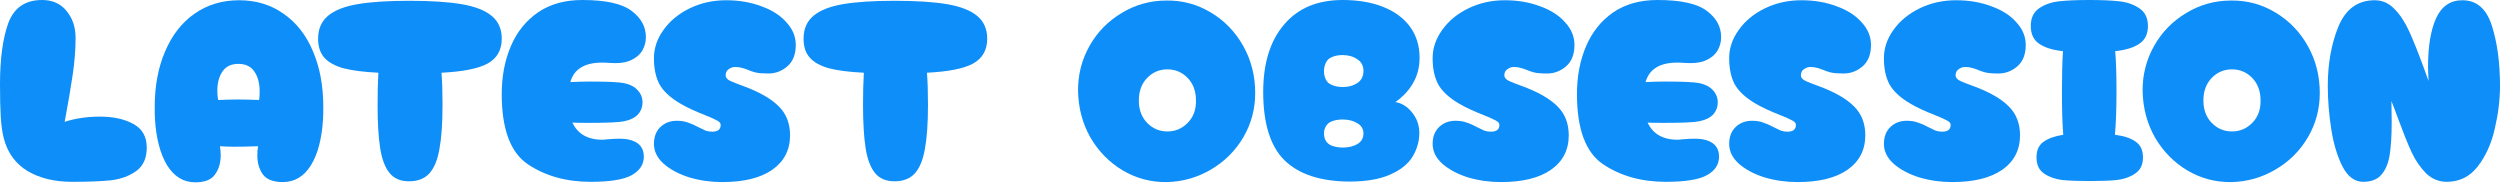
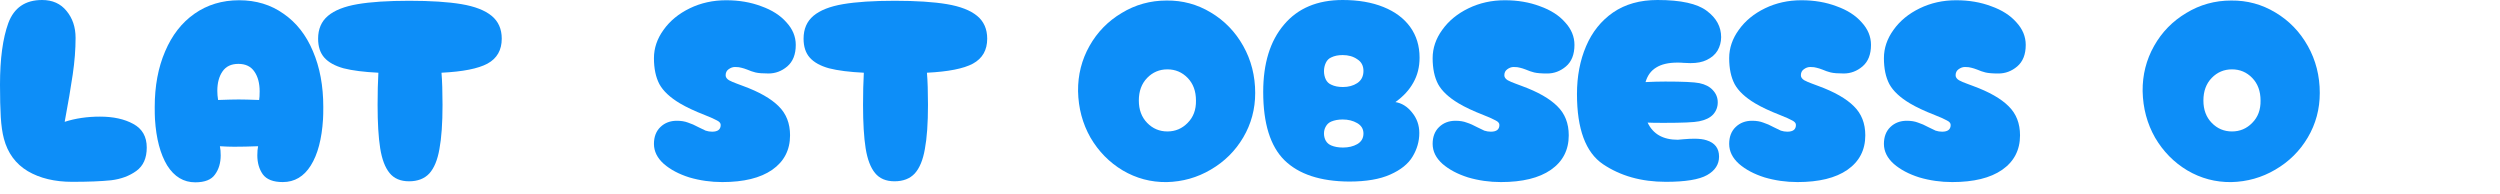
<svg xmlns="http://www.w3.org/2000/svg" fill="none" height="100%" overflow="visible" preserveAspectRatio="none" style="display: block;" viewBox="0 0 180 14" width="100%">
  <g id="LATEST OBSESSION">
    <g filter="url(#filter0_n_0_762)" id="Vector">
-       <path d="M170.144 13.09C169.533 13.09 169.035 12.716 168.648 11.968C168.274 11.22 168.006 10.316 167.844 9.256C167.682 8.197 167.601 7.174 167.601 6.189C167.601 4.581 167.857 3.153 168.368 1.907C168.891 0.647 169.764 0.018 170.986 0.018C171.522 0.018 171.99 0.223 172.389 0.635C172.8 1.046 173.155 1.582 173.455 2.243C173.754 2.892 174.115 3.795 174.539 4.955L174.857 5.834C174.832 5.36 174.82 5.011 174.82 4.787C174.82 3.328 175.013 2.168 175.4 1.308C175.798 0.448 176.428 0.018 177.288 0.018C178.323 0.018 179.034 0.635 179.42 1.869C179.807 3.091 180 4.531 180 6.189C180 7.174 179.875 8.197 179.626 9.256C179.389 10.316 178.984 11.22 178.41 11.968C177.837 12.716 177.089 13.09 176.166 13.09C175.605 13.09 175.113 12.891 174.689 12.492C174.277 12.08 173.928 11.575 173.642 10.977C173.367 10.379 173.037 9.556 172.65 8.508C172.451 7.96 172.295 7.548 172.183 7.274L172.202 8.789C172.202 9.774 172.152 10.572 172.052 11.183C171.952 11.781 171.753 12.249 171.453 12.585C171.167 12.922 170.73 13.09 170.144 13.09Z" fill="#0D8EF8" />
-     </g>
+       </g>
    <g filter="url(#filter1_n_0_762)" id="Vector_2">
      <path d="M160.646 13.111C159.512 13.123 158.458 12.842 157.486 12.269C156.526 11.695 155.753 10.91 155.167 9.912C154.593 8.903 154.294 7.787 154.269 6.565C154.257 5.393 154.531 4.308 155.092 3.311C155.653 2.313 156.426 1.522 157.411 0.936C158.396 0.337 159.474 0.038 160.646 0.038C161.793 0.026 162.853 0.312 163.826 0.898C164.811 1.484 165.59 2.288 166.163 3.311C166.737 4.333 167.024 5.461 167.024 6.696C167.024 7.855 166.737 8.921 166.163 9.894C165.59 10.866 164.811 11.639 163.826 12.213C162.853 12.786 161.793 13.085 160.646 13.111ZM160.703 9.464C161.276 9.464 161.762 9.258 162.161 8.846C162.573 8.435 162.772 7.899 162.76 7.238C162.76 6.565 162.56 6.023 162.161 5.611C161.762 5.2 161.276 4.994 160.703 4.994C160.129 4.994 159.643 5.2 159.244 5.611C158.845 6.023 158.645 6.565 158.645 7.238C158.645 7.899 158.845 8.435 159.244 8.846C159.643 9.258 160.129 9.464 160.703 9.464Z" fill="#0D8EF8" />
    </g>
    <g filter="url(#filter2_n_0_762)" id="Vector_3">
-       <path d="M152.275 9.706C152.911 9.781 153.404 9.943 153.753 10.192C154.114 10.429 154.295 10.81 154.295 11.333C154.295 11.857 154.108 12.243 153.734 12.493C153.373 12.742 152.936 12.898 152.425 12.96C151.914 13.01 151.253 13.035 150.443 13.035C149.645 13.035 148.99 13.01 148.479 12.96C147.968 12.898 147.532 12.742 147.17 12.493C146.808 12.243 146.628 11.857 146.628 11.333C146.628 10.822 146.796 10.448 147.133 10.211C147.482 9.962 147.955 9.793 148.554 9.706C148.492 8.983 148.46 7.948 148.46 6.602C148.46 5.392 148.485 4.42 148.535 3.684C147.812 3.609 147.245 3.435 146.833 3.161C146.422 2.886 146.216 2.456 146.216 1.87C146.216 1.297 146.416 0.873 146.815 0.598C147.214 0.324 147.694 0.156 148.255 0.094C148.816 0.031 149.539 0 150.424 0C151.309 0 152.032 0.031 152.593 0.094C153.154 0.156 153.634 0.324 154.033 0.598C154.445 0.873 154.651 1.297 154.651 1.87C154.651 2.456 154.439 2.886 154.015 3.161C153.603 3.435 153.03 3.609 152.294 3.684C152.357 4.37 152.388 5.342 152.388 6.602C152.388 7.811 152.35 8.846 152.275 9.706Z" fill="#0D8EF8" />
-     </g>
+       </g>
    <g filter="url(#filter3_n_0_762)" id="Vector_4">
      <path d="M140.56 13.109C139.738 13.109 138.946 12.997 138.185 12.772C137.437 12.535 136.826 12.211 136.353 11.8C135.879 11.376 135.642 10.896 135.642 10.36C135.642 9.849 135.798 9.443 136.109 9.144C136.421 8.845 136.814 8.695 137.288 8.695C137.599 8.695 137.867 8.739 138.092 8.826C138.329 8.901 138.584 9.013 138.859 9.163C139.058 9.263 139.226 9.344 139.364 9.406C139.513 9.456 139.669 9.481 139.831 9.481C140.243 9.481 140.448 9.319 140.448 8.995C140.448 8.87 140.361 8.764 140.186 8.677C140.012 8.577 139.719 8.446 139.307 8.284C138.572 7.997 137.973 7.717 137.512 7.442C136.801 7.018 136.309 6.557 136.035 6.058C135.773 5.56 135.642 4.936 135.642 4.188C135.642 3.465 135.873 2.786 136.334 2.15C136.795 1.501 137.425 0.984 138.223 0.598C139.021 0.211 139.893 0.018 140.841 0.018C141.764 0.018 142.605 0.161 143.366 0.448C144.139 0.722 144.743 1.109 145.18 1.607C145.629 2.094 145.853 2.636 145.853 3.234C145.853 3.92 145.647 4.438 145.236 4.787C144.837 5.123 144.388 5.292 143.889 5.292C143.478 5.292 143.166 5.267 142.954 5.217C142.755 5.167 142.555 5.098 142.356 5.011C142.194 4.949 142.057 4.905 141.944 4.88C141.832 4.843 141.676 4.824 141.477 4.824C141.315 4.824 141.159 4.88 141.009 4.992C140.872 5.092 140.804 5.236 140.804 5.423C140.804 5.56 140.885 5.678 141.047 5.778C141.209 5.865 141.396 5.946 141.608 6.021C141.82 6.096 141.969 6.152 142.057 6.189C143.216 6.613 144.07 7.099 144.619 7.648C145.167 8.184 145.442 8.882 145.442 9.743C145.442 10.802 145.011 11.632 144.151 12.23C143.303 12.816 142.106 13.109 140.56 13.109Z" fill="#0D8EF8" />
    </g>
    <g filter="url(#filter4_n_0_762)" id="Vector_5">
      <path d="M129.42 13.109C128.597 13.109 127.805 12.996 127.045 12.772C126.297 12.535 125.686 12.211 125.212 11.8C124.738 11.376 124.501 10.896 124.501 10.36C124.501 9.848 124.657 9.443 124.969 9.144C125.28 8.845 125.673 8.695 126.147 8.695C126.459 8.695 126.727 8.739 126.951 8.826C127.188 8.901 127.444 9.013 127.718 9.163C127.917 9.262 128.086 9.343 128.223 9.406C128.372 9.456 128.528 9.481 128.69 9.481C129.102 9.481 129.307 9.319 129.307 8.994C129.307 8.87 129.22 8.764 129.046 8.676C128.871 8.577 128.578 8.446 128.167 8.284C127.431 7.997 126.833 7.716 126.371 7.442C125.661 7.018 125.168 6.557 124.894 6.058C124.632 5.56 124.501 4.936 124.501 4.188C124.501 3.465 124.732 2.785 125.193 2.15C125.654 1.501 126.284 0.984 127.082 0.597C127.88 0.211 128.753 0.018 129.7 0.018C130.623 0.018 131.464 0.161 132.225 0.448C132.998 0.722 133.603 1.109 134.039 1.607C134.488 2.093 134.712 2.636 134.712 3.234C134.712 3.92 134.506 4.437 134.095 4.787C133.696 5.123 133.247 5.291 132.749 5.291C132.337 5.291 132.025 5.267 131.813 5.217C131.614 5.167 131.415 5.098 131.215 5.011C131.053 4.949 130.916 4.905 130.804 4.88C130.691 4.843 130.536 4.824 130.336 4.824C130.174 4.824 130.018 4.88 129.869 4.992C129.731 5.092 129.663 5.235 129.663 5.422C129.663 5.56 129.744 5.678 129.906 5.778C130.068 5.865 130.255 5.946 130.467 6.021C130.679 6.096 130.829 6.152 130.916 6.189C132.075 6.613 132.929 7.099 133.478 7.648C134.027 8.184 134.301 8.882 134.301 9.742C134.301 10.802 133.871 11.631 133.01 12.23C132.163 12.816 130.966 13.109 129.42 13.109Z" fill="#0D8EF8" />
    </g>
    <g filter="url(#filter5_n_0_762)" id="Vector_6">
      <path d="M122.874 10.099C123.473 10.286 123.772 10.679 123.772 11.277C123.772 11.838 123.485 12.281 122.912 12.605C122.338 12.929 121.347 13.091 119.938 13.091C118.18 13.091 116.672 12.667 115.412 11.819C114.166 10.972 113.542 9.289 113.542 6.77C113.542 5.498 113.76 4.351 114.197 3.329C114.633 2.307 115.281 1.496 116.142 0.898C117.014 0.299 118.08 0 119.34 0C121.023 0 122.207 0.262 122.893 0.785C123.579 1.297 123.922 1.926 123.922 2.674C123.922 3.023 123.834 3.348 123.66 3.647C123.485 3.934 123.223 4.158 122.874 4.32C122.575 4.47 122.189 4.545 121.715 4.545L121.21 4.526C121.11 4.513 120.967 4.507 120.78 4.507C120.131 4.507 119.62 4.626 119.246 4.862C118.872 5.087 118.617 5.436 118.479 5.91C119.003 5.885 119.477 5.872 119.901 5.872C121.16 5.872 121.977 5.91 122.351 5.985C122.774 6.072 123.099 6.24 123.323 6.489C123.56 6.739 123.678 7.032 123.678 7.368C123.678 7.705 123.566 7.998 123.342 8.247C123.117 8.484 122.781 8.646 122.332 8.734C121.983 8.809 121.135 8.846 119.788 8.846C119.24 8.846 118.853 8.84 118.629 8.827C119.015 9.65 119.739 10.062 120.798 10.062C120.861 10.062 121.004 10.049 121.228 10.024C121.528 9.999 121.783 9.987 121.995 9.987C122.357 9.987 122.65 10.024 122.874 10.099Z" fill="#0D8EF8" />
    </g>
    <g filter="url(#filter6_n_0_762)" id="Vector_7">
      <path d="M108.069 13.109C107.246 13.109 106.454 12.997 105.694 12.772C104.946 12.535 104.335 12.211 103.861 11.8C103.387 11.376 103.15 10.896 103.15 10.36C103.15 9.849 103.306 9.443 103.618 9.144C103.93 8.845 104.322 8.695 104.796 8.695C105.108 8.695 105.376 8.739 105.6 8.826C105.837 8.901 106.093 9.013 106.367 9.163C106.567 9.263 106.735 9.344 106.872 9.406C107.022 9.456 107.178 9.481 107.34 9.481C107.751 9.481 107.957 9.319 107.957 8.995C107.957 8.87 107.869 8.764 107.695 8.677C107.52 8.577 107.227 8.446 106.816 8.284C106.08 7.997 105.482 7.717 105.021 7.442C104.31 7.018 103.817 6.557 103.543 6.058C103.281 5.56 103.15 4.936 103.15 4.188C103.15 3.465 103.381 2.786 103.842 2.15C104.304 1.501 104.933 0.984 105.731 0.598C106.529 0.211 107.402 0.018 108.349 0.018C109.272 0.018 110.114 0.161 110.874 0.448C111.647 0.722 112.252 1.109 112.688 1.607C113.137 2.094 113.361 2.636 113.361 3.234C113.361 3.92 113.156 4.438 112.744 4.787C112.345 5.123 111.897 5.292 111.398 5.292C110.986 5.292 110.675 5.267 110.463 5.217C110.263 5.167 110.064 5.098 109.864 5.011C109.702 4.949 109.565 4.905 109.453 4.88C109.341 4.843 109.185 4.824 108.985 4.824C108.823 4.824 108.667 4.88 108.518 4.992C108.381 5.092 108.312 5.236 108.312 5.423C108.312 5.56 108.393 5.678 108.555 5.778C108.717 5.865 108.904 5.946 109.116 6.021C109.328 6.096 109.478 6.152 109.565 6.189C110.725 6.613 111.579 7.099 112.127 7.648C112.676 8.184 112.95 8.882 112.95 9.743C112.95 10.802 112.52 11.632 111.66 12.23C110.812 12.816 109.615 13.109 108.069 13.109Z" fill="#0D8EF8" />
    </g>
    <g filter="url(#filter7_n_0_762)" id="Vector_8">
      <path d="M97.141 13.072C95.071 13.06 93.519 12.549 92.484 11.539C91.462 10.529 90.951 8.89 90.951 6.62C90.951 4.563 91.449 2.949 92.447 1.777C93.444 0.592 94.853 0 96.673 0C97.795 0 98.774 0.168 99.609 0.505C100.445 0.842 101.087 1.322 101.536 1.945C101.984 2.568 102.209 3.304 102.209 4.152C102.209 4.825 102.059 5.423 101.76 5.947C101.473 6.471 101.043 6.938 100.47 7.35C100.931 7.425 101.33 7.674 101.667 8.098C102.016 8.522 102.19 9.014 102.19 9.575C102.19 10.174 102.028 10.741 101.704 11.277C101.392 11.801 100.856 12.231 100.096 12.568C99.347 12.904 98.363 13.072 97.141 13.072ZM95.85 6.097C96.075 6.209 96.355 6.265 96.692 6.265C97.091 6.265 97.434 6.172 97.721 5.985C98.02 5.785 98.169 5.492 98.169 5.106C98.169 4.732 98.02 4.451 97.721 4.264C97.434 4.064 97.085 3.965 96.673 3.965C96.349 3.965 96.075 4.021 95.85 4.133C95.676 4.208 95.545 4.339 95.458 4.526C95.37 4.713 95.327 4.912 95.327 5.124C95.327 5.336 95.37 5.536 95.458 5.723C95.545 5.897 95.676 6.022 95.85 6.097ZM95.85 10.473C96.087 10.573 96.368 10.623 96.692 10.623C97.091 10.623 97.434 10.541 97.721 10.379C98.02 10.205 98.169 9.949 98.169 9.613C98.169 9.289 98.02 9.039 97.721 8.865C97.421 8.69 97.072 8.603 96.673 8.603C96.362 8.603 96.087 8.653 95.85 8.752C95.676 8.827 95.545 8.946 95.458 9.108C95.37 9.257 95.327 9.426 95.327 9.613C95.327 9.8 95.37 9.974 95.458 10.136C95.545 10.286 95.676 10.398 95.85 10.473Z" fill="#0D8EF8" />
    </g>
    <g filter="url(#filter8_n_0_762)" id="Vector_9">
      <path d="M83.997 13.111C82.862 13.123 81.809 12.842 80.836 12.269C79.876 11.695 79.103 10.91 78.517 9.912C77.944 8.903 77.645 7.787 77.62 6.565C77.607 5.393 77.882 4.308 78.442 3.311C79.004 2.313 79.777 1.522 80.761 0.936C81.746 0.337 82.825 0.038 83.997 0.038C85.144 0.026 86.204 0.312 87.176 0.898C88.161 1.484 88.94 2.288 89.514 3.311C90.087 4.333 90.374 5.461 90.374 6.696C90.374 7.855 90.087 8.921 89.514 9.894C88.94 10.866 88.161 11.639 87.176 12.213C86.204 12.786 85.144 13.085 83.997 13.111ZM84.053 9.464C84.626 9.464 85.113 9.258 85.512 8.846C85.923 8.435 86.123 7.899 86.11 7.238C86.11 6.565 85.911 6.023 85.512 5.611C85.113 5.2 84.626 4.994 84.053 4.994C83.48 4.994 82.993 5.2 82.594 5.611C82.195 6.023 81.996 6.565 81.996 7.238C81.996 7.899 82.195 8.435 82.594 8.846C82.993 9.258 83.48 9.464 84.053 9.464Z" fill="#0D8EF8" />
    </g>
    <g filter="url(#filter9_n_0_762)" id="Vector_10">
      <path d="M71.079 2.786C71.079 3.609 70.736 4.208 70.05 4.582C69.377 4.943 68.273 5.161 66.74 5.236C66.79 5.835 66.815 6.608 66.815 7.555C66.815 8.877 66.74 9.937 66.59 10.734C66.453 11.52 66.21 12.106 65.861 12.492C65.512 12.866 65.026 13.053 64.402 13.053C63.791 13.053 63.324 12.854 63 12.455C62.675 12.056 62.451 11.464 62.326 10.678C62.202 9.893 62.139 8.852 62.139 7.555C62.139 6.682 62.158 5.909 62.196 5.236C61.161 5.186 60.325 5.08 59.69 4.918C59.066 4.744 58.605 4.488 58.306 4.151C58.006 3.815 57.857 3.36 57.857 2.786C57.857 2.088 58.094 1.539 58.567 1.14C59.041 0.742 59.752 0.461 60.699 0.299C61.647 0.137 62.887 0.056 64.421 0.056C65.967 0.056 67.22 0.137 68.18 0.299C69.14 0.461 69.863 0.742 70.349 1.14C70.835 1.539 71.079 2.088 71.079 2.786Z" fill="#0D8EF8" />
    </g>
    <g filter="url(#filter10_n_0_762)" id="Vector_11">
      <path d="M52.003 13.109C51.18 13.109 50.388 12.996 49.627 12.772C48.879 12.535 48.269 12.211 47.795 11.8C47.321 11.376 47.084 10.896 47.084 10.36C47.084 9.848 47.24 9.443 47.552 9.144C47.863 8.845 48.256 8.695 48.73 8.695C49.041 8.695 49.309 8.739 49.534 8.826C49.771 8.901 50.026 9.013 50.301 9.163C50.5 9.262 50.669 9.343 50.806 9.406C50.955 9.456 51.111 9.481 51.273 9.481C51.685 9.481 51.89 9.319 51.89 8.994C51.89 8.87 51.803 8.764 51.629 8.676C51.454 8.577 51.161 8.446 50.75 8.284C50.014 7.997 49.416 7.716 48.954 7.442C48.244 7.018 47.751 6.557 47.477 6.058C47.215 5.56 47.084 4.936 47.084 4.188C47.084 3.465 47.315 2.785 47.776 2.15C48.237 1.501 48.867 0.984 49.665 0.597C50.463 0.211 51.336 0.018 52.283 0.018C53.206 0.018 54.047 0.161 54.808 0.448C55.581 0.722 56.185 1.109 56.622 1.607C57.071 2.093 57.295 2.636 57.295 3.234C57.295 3.92 57.089 4.437 56.678 4.787C56.279 5.123 55.83 5.291 55.331 5.291C54.92 5.291 54.608 5.267 54.396 5.217C54.197 5.167 53.997 5.098 53.798 5.011C53.636 4.949 53.499 4.905 53.386 4.88C53.274 4.843 53.118 4.824 52.919 4.824C52.757 4.824 52.601 4.88 52.451 4.992C52.314 5.092 52.246 5.235 52.246 5.422C52.246 5.56 52.327 5.678 52.489 5.778C52.651 5.865 52.838 5.946 53.05 6.021C53.262 6.096 53.411 6.152 53.499 6.189C54.658 6.613 55.512 7.099 56.061 7.648C56.609 8.184 56.884 8.882 56.884 9.742C56.884 10.802 56.453 11.631 55.593 12.23C54.745 12.816 53.549 13.109 52.003 13.109Z" fill="#0D8EF8" />
    </g>
    <g filter="url(#filter11_n_0_762)" id="Vector_12">
-       <path d="M45.457 10.099C46.056 10.286 46.355 10.679 46.355 11.277C46.355 11.838 46.068 12.281 45.495 12.605C44.921 12.929 43.93 13.091 42.521 13.091C40.763 13.091 39.255 12.667 37.995 11.819C36.748 10.972 36.125 9.289 36.125 6.77C36.125 5.498 36.343 4.351 36.78 3.329C37.216 2.307 37.864 1.496 38.725 0.898C39.597 0.299 40.663 0 41.922 0C43.606 0 44.79 0.262 45.476 0.785C46.161 1.297 46.504 1.926 46.504 2.674C46.504 3.023 46.417 3.348 46.243 3.647C46.068 3.934 45.806 4.158 45.457 4.32C45.158 4.47 44.771 4.545 44.298 4.545L43.793 4.526C43.693 4.513 43.55 4.507 43.363 4.507C42.714 4.507 42.203 4.626 41.829 4.862C41.455 5.087 41.199 5.436 41.062 5.91C41.586 5.885 42.06 5.872 42.484 5.872C43.743 5.872 44.559 5.91 44.934 5.985C45.357 6.072 45.681 6.24 45.906 6.489C46.143 6.739 46.261 7.032 46.261 7.368C46.261 7.705 46.149 7.998 45.925 8.247C45.7 8.484 45.364 8.646 44.915 8.734C44.566 8.809 43.718 8.846 42.371 8.846C41.823 8.846 41.436 8.84 41.212 8.827C41.598 9.65 42.322 10.062 43.381 10.062C43.444 10.062 43.587 10.049 43.811 10.024C44.111 9.999 44.366 9.987 44.578 9.987C44.94 9.987 45.233 10.024 45.457 10.099Z" fill="#0D8EF8" />
-     </g>
+       </g>
    <g filter="url(#filter12_n_0_762)" id="Vector_13">
      <path d="M36.126 2.786C36.126 3.609 35.783 4.207 35.098 4.581C34.425 4.943 33.321 5.161 31.788 5.236C31.837 5.834 31.862 6.607 31.862 7.555C31.862 8.877 31.788 9.936 31.638 10.734C31.501 11.52 31.258 12.106 30.909 12.492C30.559 12.866 30.073 13.053 29.45 13.053C28.839 13.053 28.371 12.854 28.047 12.455C27.723 12.056 27.499 11.464 27.374 10.678C27.249 9.893 27.187 8.852 27.187 7.555C27.187 6.682 27.206 5.909 27.243 5.236C26.208 5.186 25.373 5.08 24.737 4.918C24.114 4.744 23.652 4.488 23.353 4.151C23.054 3.815 22.904 3.36 22.904 2.786C22.904 2.088 23.141 1.539 23.615 1.14C24.089 0.741 24.799 0.461 25.747 0.299C26.695 0.137 27.935 0.056 29.469 0.056C31.015 0.056 32.268 0.137 33.228 0.299C34.188 0.461 34.911 0.741 35.397 1.14C35.883 1.539 36.126 2.088 36.126 2.786Z" fill="#0D8EF8" />
    </g>
    <g filter="url(#filter13_n_0_762)" id="Vector_14">
      <path d="M14.057 13.127C13.222 13.127 12.549 12.722 12.037 11.912C11.539 11.089 11.246 9.979 11.158 8.583C11.146 8.383 11.14 8.09 11.14 7.704C11.14 6.195 11.389 4.861 11.888 3.702C12.386 2.53 13.091 1.626 14.001 0.99C14.924 0.342 15.996 0.018 17.218 0.018C18.439 0.018 19.506 0.342 20.416 0.99C21.338 1.626 22.043 2.524 22.529 3.683C23.028 4.843 23.277 6.183 23.277 7.704C23.277 8.09 23.271 8.383 23.258 8.583C23.171 10.004 22.878 11.114 22.379 11.912C21.881 12.71 21.207 13.109 20.36 13.109C19.674 13.109 19.194 12.922 18.919 12.548C18.658 12.174 18.527 11.719 18.527 11.182C18.527 10.933 18.546 10.715 18.583 10.528C17.934 10.553 17.361 10.565 16.862 10.565C16.551 10.565 16.208 10.553 15.834 10.528C15.871 10.715 15.89 10.933 15.89 11.182C15.89 11.731 15.753 12.192 15.478 12.566C15.217 12.94 14.743 13.127 14.057 13.127ZM15.703 7.199C16.376 7.174 16.869 7.162 17.18 7.162C17.517 7.162 18.009 7.174 18.658 7.199C18.683 7.062 18.695 6.856 18.695 6.582C18.695 5.996 18.57 5.522 18.321 5.161C18.072 4.787 17.685 4.599 17.162 4.599C16.65 4.599 16.27 4.78 16.021 5.142C15.771 5.503 15.647 5.971 15.647 6.544C15.647 6.756 15.665 6.975 15.703 7.199Z" fill="#0D8EF8" />
    </g>
    <g filter="url(#filter14_n_0_762)" id="Vector_15">
      <path d="M5.199 13.091C3.94 13.091 2.874 12.836 2.001 12.324C1.128 11.801 0.555 11.021 0.281 9.987C0.168 9.563 0.094 9.045 0.056 8.434C0.019 7.824 0 7.044 0 6.097C0 4.239 0.199 2.762 0.598 1.664C1.01 0.555 1.82 0 3.03 0C3.778 0 4.364 0.262 4.788 0.785C5.224 1.309 5.442 1.957 5.442 2.73C5.442 3.553 5.374 4.432 5.236 5.367C5.099 6.302 4.906 7.437 4.657 8.771C5.43 8.522 6.277 8.397 7.2 8.397C8.16 8.397 8.958 8.572 9.594 8.921C10.242 9.27 10.566 9.837 10.566 10.623C10.566 11.383 10.317 11.944 9.818 12.306C9.32 12.667 8.715 12.892 8.004 12.979C7.294 13.054 6.359 13.091 5.199 13.091Z" fill="#0D8EF8" />
    </g>
  </g>
  <defs>
    <filter color-interpolation-filters="sRGB" filterUnits="userSpaceOnUse" height="13.072" id="filter0_n_0_762" width="12.399" x="167.601" y="0.018">
      <feFlood flood-opacity="0" result="BackgroundImageFix" />
      <feBlend in="SourceGraphic" in2="BackgroundImageFix" mode="normal" result="shape" />
      <feTurbulence baseFrequency="0.01 0.01" numOctaves="3" result="noise" seed="8092" stitchTiles="stitch" type="fractalNoise" />
      <feColorMatrix in="noise" result="alphaNoise" type="luminanceToAlpha" />
      <feComponentTransfer in="alphaNoise" result="coloredNoise1">
        <feFuncA tableValues="0 1 1 1 1 1 1 1 1 1 1 1 1 1 1 1 1 1 1 1 1 1 1 1 1 1 1 1 1 1 1 1 1 1 1 1 1 1 1 1 1 1 1 1 1 1 1 1 1 0 0 0 0 0 0 0 0 0 0 0 0 0 0 0 0 0 0 0 0 0 0 0 0 0 0 0 0 0 0 0 0 0 0 0 0 0 0 0 0 0 0 0 0 0 0 0 0 0 0 0" type="discrete" />
      </feComponentTransfer>
      <feComposite in="coloredNoise1" in2="shape" operator="in" result="noise1Clipped" />
      <feComponentTransfer in="alphaNoise" result="coloredNoise2">
        <feFuncA tableValues="0 0 0 0 0 0 0 0 0 0 0 0 0 0 0 0 0 0 0 0 0 0 0 0 0 0 0 0 0 0 0 0 0 0 0 0 0 0 0 0 0 0 0 0 0 0 0 0 0 0 0 1 1 1 1 1 1 1 1 1 1 1 1 1 1 1 1 1 1 1 1 1 1 1 1 1 1 1 1 1 1 1 1 1 1 1 1 1 1 1 1 1 1 1 1 1 1 1 1 0" type="discrete" />
      </feComponentTransfer>
      <feComposite in="coloredNoise2" in2="shape" operator="in" result="noise2Clipped" />
      <feFlood flood-color="#F3E51E" result="color1Flood" />
      <feComposite in="color1Flood" in2="noise1Clipped" operator="in" result="color1" />
      <feFlood flood-color="#DB9200" result="color2Flood" />
      <feComposite in="color2Flood" in2="noise2Clipped" operator="in" result="color2" />
      <feMerge result="effect1_noise_0_762">
        <feMergeNode in="shape" />
        <feMergeNode in="color1" />
        <feMergeNode in="color2" />
      </feMerge>
    </filter>
    <filter color-interpolation-filters="sRGB" filterUnits="userSpaceOnUse" height="13.073" id="filter1_n_0_762" width="12.755" x="154.269" y="0.038">
      <feFlood flood-opacity="0" result="BackgroundImageFix" />
      <feBlend in="SourceGraphic" in2="BackgroundImageFix" mode="normal" result="shape" />
      <feTurbulence baseFrequency="0.01 0.01" numOctaves="3" result="noise" seed="8092" stitchTiles="stitch" type="fractalNoise" />
      <feColorMatrix in="noise" result="alphaNoise" type="luminanceToAlpha" />
      <feComponentTransfer in="alphaNoise" result="coloredNoise1">
        <feFuncA tableValues="0 1 1 1 1 1 1 1 1 1 1 1 1 1 1 1 1 1 1 1 1 1 1 1 1 1 1 1 1 1 1 1 1 1 1 1 1 1 1 1 1 1 1 1 1 1 1 1 1 0 0 0 0 0 0 0 0 0 0 0 0 0 0 0 0 0 0 0 0 0 0 0 0 0 0 0 0 0 0 0 0 0 0 0 0 0 0 0 0 0 0 0 0 0 0 0 0 0 0 0" type="discrete" />
      </feComponentTransfer>
      <feComposite in="coloredNoise1" in2="shape" operator="in" result="noise1Clipped" />
      <feComponentTransfer in="alphaNoise" result="coloredNoise2">
        <feFuncA tableValues="0 0 0 0 0 0 0 0 0 0 0 0 0 0 0 0 0 0 0 0 0 0 0 0 0 0 0 0 0 0 0 0 0 0 0 0 0 0 0 0 0 0 0 0 0 0 0 0 0 0 0 1 1 1 1 1 1 1 1 1 1 1 1 1 1 1 1 1 1 1 1 1 1 1 1 1 1 1 1 1 1 1 1 1 1 1 1 1 1 1 1 1 1 1 1 1 1 1 1 0" type="discrete" />
      </feComponentTransfer>
      <feComposite in="coloredNoise2" in2="shape" operator="in" result="noise2Clipped" />
      <feFlood flood-color="#F3E51E" result="color1Flood" />
      <feComposite in="color1Flood" in2="noise1Clipped" operator="in" result="color1" />
      <feFlood flood-color="#DB9200" result="color2Flood" />
      <feComposite in="color2Flood" in2="noise2Clipped" operator="in" result="color2" />
      <feMerge result="effect1_noise_0_762">
        <feMergeNode in="shape" />
        <feMergeNode in="color1" />
        <feMergeNode in="color2" />
      </feMerge>
    </filter>
    <filter color-interpolation-filters="sRGB" filterUnits="userSpaceOnUse" height="13.035" id="filter2_n_0_762" width="8.434" x="146.216" y="0">
      <feFlood flood-opacity="0" result="BackgroundImageFix" />
      <feBlend in="SourceGraphic" in2="BackgroundImageFix" mode="normal" result="shape" />
      <feTurbulence baseFrequency="0.01 0.01" numOctaves="3" result="noise" seed="8092" stitchTiles="stitch" type="fractalNoise" />
      <feColorMatrix in="noise" result="alphaNoise" type="luminanceToAlpha" />
      <feComponentTransfer in="alphaNoise" result="coloredNoise1">
        <feFuncA tableValues="0 1 1 1 1 1 1 1 1 1 1 1 1 1 1 1 1 1 1 1 1 1 1 1 1 1 1 1 1 1 1 1 1 1 1 1 1 1 1 1 1 1 1 1 1 1 1 1 1 0 0 0 0 0 0 0 0 0 0 0 0 0 0 0 0 0 0 0 0 0 0 0 0 0 0 0 0 0 0 0 0 0 0 0 0 0 0 0 0 0 0 0 0 0 0 0 0 0 0 0" type="discrete" />
      </feComponentTransfer>
      <feComposite in="coloredNoise1" in2="shape" operator="in" result="noise1Clipped" />
      <feComponentTransfer in="alphaNoise" result="coloredNoise2">
        <feFuncA tableValues="0 0 0 0 0 0 0 0 0 0 0 0 0 0 0 0 0 0 0 0 0 0 0 0 0 0 0 0 0 0 0 0 0 0 0 0 0 0 0 0 0 0 0 0 0 0 0 0 0 0 0 1 1 1 1 1 1 1 1 1 1 1 1 1 1 1 1 1 1 1 1 1 1 1 1 1 1 1 1 1 1 1 1 1 1 1 1 1 1 1 1 1 1 1 1 1 1 1 1 0" type="discrete" />
      </feComponentTransfer>
      <feComposite in="coloredNoise2" in2="shape" operator="in" result="noise2Clipped" />
      <feFlood flood-color="#F3E51E" result="color1Flood" />
      <feComposite in="color1Flood" in2="noise1Clipped" operator="in" result="color1" />
      <feFlood flood-color="#DB9200" result="color2Flood" />
      <feComposite in="color2Flood" in2="noise2Clipped" operator="in" result="color2" />
      <feMerge result="effect1_noise_0_762">
        <feMergeNode in="shape" />
        <feMergeNode in="color1" />
        <feMergeNode in="color2" />
      </feMerge>
    </filter>
    <filter color-interpolation-filters="sRGB" filterUnits="userSpaceOnUse" height="13.091" id="filter3_n_0_762" width="10.211" x="135.642" y="0.018">
      <feFlood flood-opacity="0" result="BackgroundImageFix" />
      <feBlend in="SourceGraphic" in2="BackgroundImageFix" mode="normal" result="shape" />
      <feTurbulence baseFrequency="0.01 0.01" numOctaves="3" result="noise" seed="8092" stitchTiles="stitch" type="fractalNoise" />
      <feColorMatrix in="noise" result="alphaNoise" type="luminanceToAlpha" />
      <feComponentTransfer in="alphaNoise" result="coloredNoise1">
        <feFuncA tableValues="0 1 1 1 1 1 1 1 1 1 1 1 1 1 1 1 1 1 1 1 1 1 1 1 1 1 1 1 1 1 1 1 1 1 1 1 1 1 1 1 1 1 1 1 1 1 1 1 1 0 0 0 0 0 0 0 0 0 0 0 0 0 0 0 0 0 0 0 0 0 0 0 0 0 0 0 0 0 0 0 0 0 0 0 0 0 0 0 0 0 0 0 0 0 0 0 0 0 0 0" type="discrete" />
      </feComponentTransfer>
      <feComposite in="coloredNoise1" in2="shape" operator="in" result="noise1Clipped" />
      <feComponentTransfer in="alphaNoise" result="coloredNoise2">
        <feFuncA tableValues="0 0 0 0 0 0 0 0 0 0 0 0 0 0 0 0 0 0 0 0 0 0 0 0 0 0 0 0 0 0 0 0 0 0 0 0 0 0 0 0 0 0 0 0 0 0 0 0 0 0 0 1 1 1 1 1 1 1 1 1 1 1 1 1 1 1 1 1 1 1 1 1 1 1 1 1 1 1 1 1 1 1 1 1 1 1 1 1 1 1 1 1 1 1 1 1 1 1 1 0" type="discrete" />
      </feComponentTransfer>
      <feComposite in="coloredNoise2" in2="shape" operator="in" result="noise2Clipped" />
      <feFlood flood-color="#F3E51E" result="color1Flood" />
      <feComposite in="color1Flood" in2="noise1Clipped" operator="in" result="color1" />
      <feFlood flood-color="#DB9200" result="color2Flood" />
      <feComposite in="color2Flood" in2="noise2Clipped" operator="in" result="color2" />
      <feMerge result="effect1_noise_0_762">
        <feMergeNode in="shape" />
        <feMergeNode in="color1" />
        <feMergeNode in="color2" />
      </feMerge>
    </filter>
    <filter color-interpolation-filters="sRGB" filterUnits="userSpaceOnUse" height="13.091" id="filter4_n_0_762" width="10.211" x="124.501" y="0.018">
      <feFlood flood-opacity="0" result="BackgroundImageFix" />
      <feBlend in="SourceGraphic" in2="BackgroundImageFix" mode="normal" result="shape" />
      <feTurbulence baseFrequency="0.01 0.01" numOctaves="3" result="noise" seed="8092" stitchTiles="stitch" type="fractalNoise" />
      <feColorMatrix in="noise" result="alphaNoise" type="luminanceToAlpha" />
      <feComponentTransfer in="alphaNoise" result="coloredNoise1">
        <feFuncA tableValues="0 1 1 1 1 1 1 1 1 1 1 1 1 1 1 1 1 1 1 1 1 1 1 1 1 1 1 1 1 1 1 1 1 1 1 1 1 1 1 1 1 1 1 1 1 1 1 1 1 0 0 0 0 0 0 0 0 0 0 0 0 0 0 0 0 0 0 0 0 0 0 0 0 0 0 0 0 0 0 0 0 0 0 0 0 0 0 0 0 0 0 0 0 0 0 0 0 0 0 0" type="discrete" />
      </feComponentTransfer>
      <feComposite in="coloredNoise1" in2="shape" operator="in" result="noise1Clipped" />
      <feComponentTransfer in="alphaNoise" result="coloredNoise2">
        <feFuncA tableValues="0 0 0 0 0 0 0 0 0 0 0 0 0 0 0 0 0 0 0 0 0 0 0 0 0 0 0 0 0 0 0 0 0 0 0 0 0 0 0 0 0 0 0 0 0 0 0 0 0 0 0 1 1 1 1 1 1 1 1 1 1 1 1 1 1 1 1 1 1 1 1 1 1 1 1 1 1 1 1 1 1 1 1 1 1 1 1 1 1 1 1 1 1 1 1 1 1 1 1 0" type="discrete" />
      </feComponentTransfer>
      <feComposite in="coloredNoise2" in2="shape" operator="in" result="noise2Clipped" />
      <feFlood flood-color="#F3E51E" result="color1Flood" />
      <feComposite in="color1Flood" in2="noise1Clipped" operator="in" result="color1" />
      <feFlood flood-color="#DB9200" result="color2Flood" />
      <feComposite in="color2Flood" in2="noise2Clipped" operator="in" result="color2" />
      <feMerge result="effect1_noise_0_762">
        <feMergeNode in="shape" />
        <feMergeNode in="color1" />
        <feMergeNode in="color2" />
      </feMerge>
    </filter>
    <filter color-interpolation-filters="sRGB" filterUnits="userSpaceOnUse" height="13.091" id="filter5_n_0_762" width="10.379" x="113.542" y="0">
      <feFlood flood-opacity="0" result="BackgroundImageFix" />
      <feBlend in="SourceGraphic" in2="BackgroundImageFix" mode="normal" result="shape" />
      <feTurbulence baseFrequency="0.01 0.01" numOctaves="3" result="noise" seed="8092" stitchTiles="stitch" type="fractalNoise" />
      <feColorMatrix in="noise" result="alphaNoise" type="luminanceToAlpha" />
      <feComponentTransfer in="alphaNoise" result="coloredNoise1">
        <feFuncA tableValues="0 1 1 1 1 1 1 1 1 1 1 1 1 1 1 1 1 1 1 1 1 1 1 1 1 1 1 1 1 1 1 1 1 1 1 1 1 1 1 1 1 1 1 1 1 1 1 1 1 0 0 0 0 0 0 0 0 0 0 0 0 0 0 0 0 0 0 0 0 0 0 0 0 0 0 0 0 0 0 0 0 0 0 0 0 0 0 0 0 0 0 0 0 0 0 0 0 0 0 0" type="discrete" />
      </feComponentTransfer>
      <feComposite in="coloredNoise1" in2="shape" operator="in" result="noise1Clipped" />
      <feComponentTransfer in="alphaNoise" result="coloredNoise2">
        <feFuncA tableValues="0 0 0 0 0 0 0 0 0 0 0 0 0 0 0 0 0 0 0 0 0 0 0 0 0 0 0 0 0 0 0 0 0 0 0 0 0 0 0 0 0 0 0 0 0 0 0 0 0 0 0 1 1 1 1 1 1 1 1 1 1 1 1 1 1 1 1 1 1 1 1 1 1 1 1 1 1 1 1 1 1 1 1 1 1 1 1 1 1 1 1 1 1 1 1 1 1 1 1 0" type="discrete" />
      </feComponentTransfer>
      <feComposite in="coloredNoise2" in2="shape" operator="in" result="noise2Clipped" />
      <feFlood flood-color="#F3E51E" result="color1Flood" />
      <feComposite in="color1Flood" in2="noise1Clipped" operator="in" result="color1" />
      <feFlood flood-color="#DB9200" result="color2Flood" />
      <feComposite in="color2Flood" in2="noise2Clipped" operator="in" result="color2" />
      <feMerge result="effect1_noise_0_762">
        <feMergeNode in="shape" />
        <feMergeNode in="color1" />
        <feMergeNode in="color2" />
      </feMerge>
    </filter>
    <filter color-interpolation-filters="sRGB" filterUnits="userSpaceOnUse" height="13.091" id="filter6_n_0_762" width="10.211" x="103.15" y="0.018">
      <feFlood flood-opacity="0" result="BackgroundImageFix" />
      <feBlend in="SourceGraphic" in2="BackgroundImageFix" mode="normal" result="shape" />
      <feTurbulence baseFrequency="0.01 0.01" numOctaves="3" result="noise" seed="8092" stitchTiles="stitch" type="fractalNoise" />
      <feColorMatrix in="noise" result="alphaNoise" type="luminanceToAlpha" />
      <feComponentTransfer in="alphaNoise" result="coloredNoise1">
        <feFuncA tableValues="0 1 1 1 1 1 1 1 1 1 1 1 1 1 1 1 1 1 1 1 1 1 1 1 1 1 1 1 1 1 1 1 1 1 1 1 1 1 1 1 1 1 1 1 1 1 1 1 1 0 0 0 0 0 0 0 0 0 0 0 0 0 0 0 0 0 0 0 0 0 0 0 0 0 0 0 0 0 0 0 0 0 0 0 0 0 0 0 0 0 0 0 0 0 0 0 0 0 0 0" type="discrete" />
      </feComponentTransfer>
      <feComposite in="coloredNoise1" in2="shape" operator="in" result="noise1Clipped" />
      <feComponentTransfer in="alphaNoise" result="coloredNoise2">
        <feFuncA tableValues="0 0 0 0 0 0 0 0 0 0 0 0 0 0 0 0 0 0 0 0 0 0 0 0 0 0 0 0 0 0 0 0 0 0 0 0 0 0 0 0 0 0 0 0 0 0 0 0 0 0 0 1 1 1 1 1 1 1 1 1 1 1 1 1 1 1 1 1 1 1 1 1 1 1 1 1 1 1 1 1 1 1 1 1 1 1 1 1 1 1 1 1 1 1 1 1 1 1 1 0" type="discrete" />
      </feComponentTransfer>
      <feComposite in="coloredNoise2" in2="shape" operator="in" result="noise2Clipped" />
      <feFlood flood-color="#F3E51E" result="color1Flood" />
      <feComposite in="color1Flood" in2="noise1Clipped" operator="in" result="color1" />
      <feFlood flood-color="#DB9200" result="color2Flood" />
      <feComposite in="color2Flood" in2="noise2Clipped" operator="in" result="color2" />
      <feMerge result="effect1_noise_0_762">
        <feMergeNode in="shape" />
        <feMergeNode in="color1" />
        <feMergeNode in="color2" />
      </feMerge>
    </filter>
    <filter color-interpolation-filters="sRGB" filterUnits="userSpaceOnUse" height="13.072" id="filter7_n_0_762" width="11.258" x="90.951" y="0">
      <feFlood flood-opacity="0" result="BackgroundImageFix" />
      <feBlend in="SourceGraphic" in2="BackgroundImageFix" mode="normal" result="shape" />
      <feTurbulence baseFrequency="0.01 0.01" numOctaves="3" result="noise" seed="8092" stitchTiles="stitch" type="fractalNoise" />
      <feColorMatrix in="noise" result="alphaNoise" type="luminanceToAlpha" />
      <feComponentTransfer in="alphaNoise" result="coloredNoise1">
        <feFuncA tableValues="0 1 1 1 1 1 1 1 1 1 1 1 1 1 1 1 1 1 1 1 1 1 1 1 1 1 1 1 1 1 1 1 1 1 1 1 1 1 1 1 1 1 1 1 1 1 1 1 1 0 0 0 0 0 0 0 0 0 0 0 0 0 0 0 0 0 0 0 0 0 0 0 0 0 0 0 0 0 0 0 0 0 0 0 0 0 0 0 0 0 0 0 0 0 0 0 0 0 0 0" type="discrete" />
      </feComponentTransfer>
      <feComposite in="coloredNoise1" in2="shape" operator="in" result="noise1Clipped" />
      <feComponentTransfer in="alphaNoise" result="coloredNoise2">
        <feFuncA tableValues="0 0 0 0 0 0 0 0 0 0 0 0 0 0 0 0 0 0 0 0 0 0 0 0 0 0 0 0 0 0 0 0 0 0 0 0 0 0 0 0 0 0 0 0 0 0 0 0 0 0 0 1 1 1 1 1 1 1 1 1 1 1 1 1 1 1 1 1 1 1 1 1 1 1 1 1 1 1 1 1 1 1 1 1 1 1 1 1 1 1 1 1 1 1 1 1 1 1 1 0" type="discrete" />
      </feComponentTransfer>
      <feComposite in="coloredNoise2" in2="shape" operator="in" result="noise2Clipped" />
      <feFlood flood-color="#F3E51E" result="color1Flood" />
      <feComposite in="color1Flood" in2="noise1Clipped" operator="in" result="color1" />
      <feFlood flood-color="#DB9200" result="color2Flood" />
      <feComposite in="color2Flood" in2="noise2Clipped" operator="in" result="color2" />
      <feMerge result="effect1_noise_0_762">
        <feMergeNode in="shape" />
        <feMergeNode in="color1" />
        <feMergeNode in="color2" />
      </feMerge>
    </filter>
    <filter color-interpolation-filters="sRGB" filterUnits="userSpaceOnUse" height="13.073" id="filter8_n_0_762" width="12.755" x="77.619" y="0.038">
      <feFlood flood-opacity="0" result="BackgroundImageFix" />
      <feBlend in="SourceGraphic" in2="BackgroundImageFix" mode="normal" result="shape" />
      <feTurbulence baseFrequency="0.01 0.01" numOctaves="3" result="noise" seed="8092" stitchTiles="stitch" type="fractalNoise" />
      <feColorMatrix in="noise" result="alphaNoise" type="luminanceToAlpha" />
      <feComponentTransfer in="alphaNoise" result="coloredNoise1">
        <feFuncA tableValues="0 1 1 1 1 1 1 1 1 1 1 1 1 1 1 1 1 1 1 1 1 1 1 1 1 1 1 1 1 1 1 1 1 1 1 1 1 1 1 1 1 1 1 1 1 1 1 1 1 0 0 0 0 0 0 0 0 0 0 0 0 0 0 0 0 0 0 0 0 0 0 0 0 0 0 0 0 0 0 0 0 0 0 0 0 0 0 0 0 0 0 0 0 0 0 0 0 0 0 0" type="discrete" />
      </feComponentTransfer>
      <feComposite in="coloredNoise1" in2="shape" operator="in" result="noise1Clipped" />
      <feComponentTransfer in="alphaNoise" result="coloredNoise2">
        <feFuncA tableValues="0 0 0 0 0 0 0 0 0 0 0 0 0 0 0 0 0 0 0 0 0 0 0 0 0 0 0 0 0 0 0 0 0 0 0 0 0 0 0 0 0 0 0 0 0 0 0 0 0 0 0 1 1 1 1 1 1 1 1 1 1 1 1 1 1 1 1 1 1 1 1 1 1 1 1 1 1 1 1 1 1 1 1 1 1 1 1 1 1 1 1 1 1 1 1 1 1 1 1 0" type="discrete" />
      </feComponentTransfer>
      <feComposite in="coloredNoise2" in2="shape" operator="in" result="noise2Clipped" />
      <feFlood flood-color="#F3E51E" result="color1Flood" />
      <feComposite in="color1Flood" in2="noise1Clipped" operator="in" result="color1" />
      <feFlood flood-color="#DB9200" result="color2Flood" />
      <feComposite in="color2Flood" in2="noise2Clipped" operator="in" result="color2" />
      <feMerge result="effect1_noise_0_762">
        <feMergeNode in="shape" />
        <feMergeNode in="color1" />
        <feMergeNode in="color2" />
      </feMerge>
    </filter>
    <filter color-interpolation-filters="sRGB" filterUnits="userSpaceOnUse" height="12.998" id="filter9_n_0_762" width="13.222" x="57.857" y="0.056">
      <feFlood flood-opacity="0" result="BackgroundImageFix" />
      <feBlend in="SourceGraphic" in2="BackgroundImageFix" mode="normal" result="shape" />
      <feTurbulence baseFrequency="0.01 0.01" numOctaves="3" result="noise" seed="8092" stitchTiles="stitch" type="fractalNoise" />
      <feColorMatrix in="noise" result="alphaNoise" type="luminanceToAlpha" />
      <feComponentTransfer in="alphaNoise" result="coloredNoise1">
        <feFuncA tableValues="0 1 1 1 1 1 1 1 1 1 1 1 1 1 1 1 1 1 1 1 1 1 1 1 1 1 1 1 1 1 1 1 1 1 1 1 1 1 1 1 1 1 1 1 1 1 1 1 1 0 0 0 0 0 0 0 0 0 0 0 0 0 0 0 0 0 0 0 0 0 0 0 0 0 0 0 0 0 0 0 0 0 0 0 0 0 0 0 0 0 0 0 0 0 0 0 0 0 0 0" type="discrete" />
      </feComponentTransfer>
      <feComposite in="coloredNoise1" in2="shape" operator="in" result="noise1Clipped" />
      <feComponentTransfer in="alphaNoise" result="coloredNoise2">
        <feFuncA tableValues="0 0 0 0 0 0 0 0 0 0 0 0 0 0 0 0 0 0 0 0 0 0 0 0 0 0 0 0 0 0 0 0 0 0 0 0 0 0 0 0 0 0 0 0 0 0 0 0 0 0 0 1 1 1 1 1 1 1 1 1 1 1 1 1 1 1 1 1 1 1 1 1 1 1 1 1 1 1 1 1 1 1 1 1 1 1 1 1 1 1 1 1 1 1 1 1 1 1 1 0" type="discrete" />
      </feComponentTransfer>
      <feComposite in="coloredNoise2" in2="shape" operator="in" result="noise2Clipped" />
      <feFlood flood-color="#F3E51E" result="color1Flood" />
      <feComposite in="color1Flood" in2="noise1Clipped" operator="in" result="color1" />
      <feFlood flood-color="#DB9200" result="color2Flood" />
      <feComposite in="color2Flood" in2="noise2Clipped" operator="in" result="color2" />
      <feMerge result="effect1_noise_0_762">
        <feMergeNode in="shape" />
        <feMergeNode in="color1" />
        <feMergeNode in="color2" />
      </feMerge>
    </filter>
    <filter color-interpolation-filters="sRGB" filterUnits="userSpaceOnUse" height="13.091" id="filter10_n_0_762" width="10.211" x="47.084" y="0.018">
      <feFlood flood-opacity="0" result="BackgroundImageFix" />
      <feBlend in="SourceGraphic" in2="BackgroundImageFix" mode="normal" result="shape" />
      <feTurbulence baseFrequency="0.01 0.01" numOctaves="3" result="noise" seed="8092" stitchTiles="stitch" type="fractalNoise" />
      <feColorMatrix in="noise" result="alphaNoise" type="luminanceToAlpha" />
      <feComponentTransfer in="alphaNoise" result="coloredNoise1">
        <feFuncA tableValues="0 1 1 1 1 1 1 1 1 1 1 1 1 1 1 1 1 1 1 1 1 1 1 1 1 1 1 1 1 1 1 1 1 1 1 1 1 1 1 1 1 1 1 1 1 1 1 1 1 0 0 0 0 0 0 0 0 0 0 0 0 0 0 0 0 0 0 0 0 0 0 0 0 0 0 0 0 0 0 0 0 0 0 0 0 0 0 0 0 0 0 0 0 0 0 0 0 0 0 0" type="discrete" />
      </feComponentTransfer>
      <feComposite in="coloredNoise1" in2="shape" operator="in" result="noise1Clipped" />
      <feComponentTransfer in="alphaNoise" result="coloredNoise2">
        <feFuncA tableValues="0 0 0 0 0 0 0 0 0 0 0 0 0 0 0 0 0 0 0 0 0 0 0 0 0 0 0 0 0 0 0 0 0 0 0 0 0 0 0 0 0 0 0 0 0 0 0 0 0 0 0 1 1 1 1 1 1 1 1 1 1 1 1 1 1 1 1 1 1 1 1 1 1 1 1 1 1 1 1 1 1 1 1 1 1 1 1 1 1 1 1 1 1 1 1 1 1 1 1 0" type="discrete" />
      </feComponentTransfer>
      <feComposite in="coloredNoise2" in2="shape" operator="in" result="noise2Clipped" />
      <feFlood flood-color="#F3E51E" result="color1Flood" />
      <feComposite in="color1Flood" in2="noise1Clipped" operator="in" result="color1" />
      <feFlood flood-color="#DB9200" result="color2Flood" />
      <feComposite in="color2Flood" in2="noise2Clipped" operator="in" result="color2" />
      <feMerge result="effect1_noise_0_762">
        <feMergeNode in="shape" />
        <feMergeNode in="color1" />
        <feMergeNode in="color2" />
      </feMerge>
    </filter>
    <filter color-interpolation-filters="sRGB" filterUnits="userSpaceOnUse" height="13.091" id="filter11_n_0_762" width="10.379" x="36.125" y="0">
      <feFlood flood-opacity="0" result="BackgroundImageFix" />
      <feBlend in="SourceGraphic" in2="BackgroundImageFix" mode="normal" result="shape" />
      <feTurbulence baseFrequency="0.01 0.01" numOctaves="3" result="noise" seed="8092" stitchTiles="stitch" type="fractalNoise" />
      <feColorMatrix in="noise" result="alphaNoise" type="luminanceToAlpha" />
      <feComponentTransfer in="alphaNoise" result="coloredNoise1">
        <feFuncA tableValues="0 1 1 1 1 1 1 1 1 1 1 1 1 1 1 1 1 1 1 1 1 1 1 1 1 1 1 1 1 1 1 1 1 1 1 1 1 1 1 1 1 1 1 1 1 1 1 1 1 0 0 0 0 0 0 0 0 0 0 0 0 0 0 0 0 0 0 0 0 0 0 0 0 0 0 0 0 0 0 0 0 0 0 0 0 0 0 0 0 0 0 0 0 0 0 0 0 0 0 0" type="discrete" />
      </feComponentTransfer>
      <feComposite in="coloredNoise1" in2="shape" operator="in" result="noise1Clipped" />
      <feComponentTransfer in="alphaNoise" result="coloredNoise2">
        <feFuncA tableValues="0 0 0 0 0 0 0 0 0 0 0 0 0 0 0 0 0 0 0 0 0 0 0 0 0 0 0 0 0 0 0 0 0 0 0 0 0 0 0 0 0 0 0 0 0 0 0 0 0 0 0 1 1 1 1 1 1 1 1 1 1 1 1 1 1 1 1 1 1 1 1 1 1 1 1 1 1 1 1 1 1 1 1 1 1 1 1 1 1 1 1 1 1 1 1 1 1 1 1 0" type="discrete" />
      </feComponentTransfer>
      <feComposite in="coloredNoise2" in2="shape" operator="in" result="noise2Clipped" />
      <feFlood flood-color="#F3E51E" result="color1Flood" />
      <feComposite in="color1Flood" in2="noise1Clipped" operator="in" result="color1" />
      <feFlood flood-color="#DB9200" result="color2Flood" />
      <feComposite in="color2Flood" in2="noise2Clipped" operator="in" result="color2" />
      <feMerge result="effect1_noise_0_762">
        <feMergeNode in="shape" />
        <feMergeNode in="color1" />
        <feMergeNode in="color2" />
      </feMerge>
    </filter>
    <filter color-interpolation-filters="sRGB" filterUnits="userSpaceOnUse" height="12.998" id="filter12_n_0_762" width="13.222" x="22.904" y="0.056">
      <feFlood flood-opacity="0" result="BackgroundImageFix" />
      <feBlend in="SourceGraphic" in2="BackgroundImageFix" mode="normal" result="shape" />
      <feTurbulence baseFrequency="0.01 0.01" numOctaves="3" result="noise" seed="8092" stitchTiles="stitch" type="fractalNoise" />
      <feColorMatrix in="noise" result="alphaNoise" type="luminanceToAlpha" />
      <feComponentTransfer in="alphaNoise" result="coloredNoise1">
        <feFuncA tableValues="0 1 1 1 1 1 1 1 1 1 1 1 1 1 1 1 1 1 1 1 1 1 1 1 1 1 1 1 1 1 1 1 1 1 1 1 1 1 1 1 1 1 1 1 1 1 1 1 1 0 0 0 0 0 0 0 0 0 0 0 0 0 0 0 0 0 0 0 0 0 0 0 0 0 0 0 0 0 0 0 0 0 0 0 0 0 0 0 0 0 0 0 0 0 0 0 0 0 0 0" type="discrete" />
      </feComponentTransfer>
      <feComposite in="coloredNoise1" in2="shape" operator="in" result="noise1Clipped" />
      <feComponentTransfer in="alphaNoise" result="coloredNoise2">
        <feFuncA tableValues="0 0 0 0 0 0 0 0 0 0 0 0 0 0 0 0 0 0 0 0 0 0 0 0 0 0 0 0 0 0 0 0 0 0 0 0 0 0 0 0 0 0 0 0 0 0 0 0 0 0 0 1 1 1 1 1 1 1 1 1 1 1 1 1 1 1 1 1 1 1 1 1 1 1 1 1 1 1 1 1 1 1 1 1 1 1 1 1 1 1 1 1 1 1 1 1 1 1 1 0" type="discrete" />
      </feComponentTransfer>
      <feComposite in="coloredNoise2" in2="shape" operator="in" result="noise2Clipped" />
      <feFlood flood-color="#F3E51E" result="color1Flood" />
      <feComposite in="color1Flood" in2="noise1Clipped" operator="in" result="color1" />
      <feFlood flood-color="#DB9200" result="color2Flood" />
      <feComposite in="color2Flood" in2="noise2Clipped" operator="in" result="color2" />
      <feMerge result="effect1_noise_0_762">
        <feMergeNode in="shape" />
        <feMergeNode in="color1" />
        <feMergeNode in="color2" />
      </feMerge>
    </filter>
    <filter color-interpolation-filters="sRGB" filterUnits="userSpaceOnUse" height="13.11" id="filter13_n_0_762" width="12.137" x="11.14" y="0.018">
      <feFlood flood-opacity="0" result="BackgroundImageFix" />
      <feBlend in="SourceGraphic" in2="BackgroundImageFix" mode="normal" result="shape" />
      <feTurbulence baseFrequency="0.01 0.01" numOctaves="3" result="noise" seed="8092" stitchTiles="stitch" type="fractalNoise" />
      <feColorMatrix in="noise" result="alphaNoise" type="luminanceToAlpha" />
      <feComponentTransfer in="alphaNoise" result="coloredNoise1">
        <feFuncA tableValues="0 1 1 1 1 1 1 1 1 1 1 1 1 1 1 1 1 1 1 1 1 1 1 1 1 1 1 1 1 1 1 1 1 1 1 1 1 1 1 1 1 1 1 1 1 1 1 1 1 0 0 0 0 0 0 0 0 0 0 0 0 0 0 0 0 0 0 0 0 0 0 0 0 0 0 0 0 0 0 0 0 0 0 0 0 0 0 0 0 0 0 0 0 0 0 0 0 0 0 0" type="discrete" />
      </feComponentTransfer>
      <feComposite in="coloredNoise1" in2="shape" operator="in" result="noise1Clipped" />
      <feComponentTransfer in="alphaNoise" result="coloredNoise2">
        <feFuncA tableValues="0 0 0 0 0 0 0 0 0 0 0 0 0 0 0 0 0 0 0 0 0 0 0 0 0 0 0 0 0 0 0 0 0 0 0 0 0 0 0 0 0 0 0 0 0 0 0 0 0 0 0 1 1 1 1 1 1 1 1 1 1 1 1 1 1 1 1 1 1 1 1 1 1 1 1 1 1 1 1 1 1 1 1 1 1 1 1 1 1 1 1 1 1 1 1 1 1 1 1 0" type="discrete" />
      </feComponentTransfer>
      <feComposite in="coloredNoise2" in2="shape" operator="in" result="noise2Clipped" />
      <feFlood flood-color="#F3E51E" result="color1Flood" />
      <feComposite in="color1Flood" in2="noise1Clipped" operator="in" result="color1" />
      <feFlood flood-color="#DB9200" result="color2Flood" />
      <feComposite in="color2Flood" in2="noise2Clipped" operator="in" result="color2" />
      <feMerge result="effect1_noise_0_762">
        <feMergeNode in="shape" />
        <feMergeNode in="color1" />
        <feMergeNode in="color2" />
      </feMerge>
    </filter>
    <filter color-interpolation-filters="sRGB" filterUnits="userSpaceOnUse" height="13.091" id="filter14_n_0_762" width="10.566" x="0" y="0">
      <feFlood flood-opacity="0" result="BackgroundImageFix" />
      <feBlend in="SourceGraphic" in2="BackgroundImageFix" mode="normal" result="shape" />
      <feTurbulence baseFrequency="0.01 0.01" numOctaves="3" result="noise" seed="8092" stitchTiles="stitch" type="fractalNoise" />
      <feColorMatrix in="noise" result="alphaNoise" type="luminanceToAlpha" />
      <feComponentTransfer in="alphaNoise" result="coloredNoise1">
        <feFuncA tableValues="0 1 1 1 1 1 1 1 1 1 1 1 1 1 1 1 1 1 1 1 1 1 1 1 1 1 1 1 1 1 1 1 1 1 1 1 1 1 1 1 1 1 1 1 1 1 1 1 1 0 0 0 0 0 0 0 0 0 0 0 0 0 0 0 0 0 0 0 0 0 0 0 0 0 0 0 0 0 0 0 0 0 0 0 0 0 0 0 0 0 0 0 0 0 0 0 0 0 0 0" type="discrete" />
      </feComponentTransfer>
      <feComposite in="coloredNoise1" in2="shape" operator="in" result="noise1Clipped" />
      <feComponentTransfer in="alphaNoise" result="coloredNoise2">
        <feFuncA tableValues="0 0 0 0 0 0 0 0 0 0 0 0 0 0 0 0 0 0 0 0 0 0 0 0 0 0 0 0 0 0 0 0 0 0 0 0 0 0 0 0 0 0 0 0 0 0 0 0 0 0 0 1 1 1 1 1 1 1 1 1 1 1 1 1 1 1 1 1 1 1 1 1 1 1 1 1 1 1 1 1 1 1 1 1 1 1 1 1 1 1 1 1 1 1 1 1 1 1 1 0" type="discrete" />
      </feComponentTransfer>
      <feComposite in="coloredNoise2" in2="shape" operator="in" result="noise2Clipped" />
      <feFlood flood-color="#F3E51E" result="color1Flood" />
      <feComposite in="color1Flood" in2="noise1Clipped" operator="in" result="color1" />
      <feFlood flood-color="#DB9200" result="color2Flood" />
      <feComposite in="color2Flood" in2="noise2Clipped" operator="in" result="color2" />
      <feMerge result="effect1_noise_0_762">
        <feMergeNode in="shape" />
        <feMergeNode in="color1" />
        <feMergeNode in="color2" />
      </feMerge>
    </filter>
  </defs>
</svg>